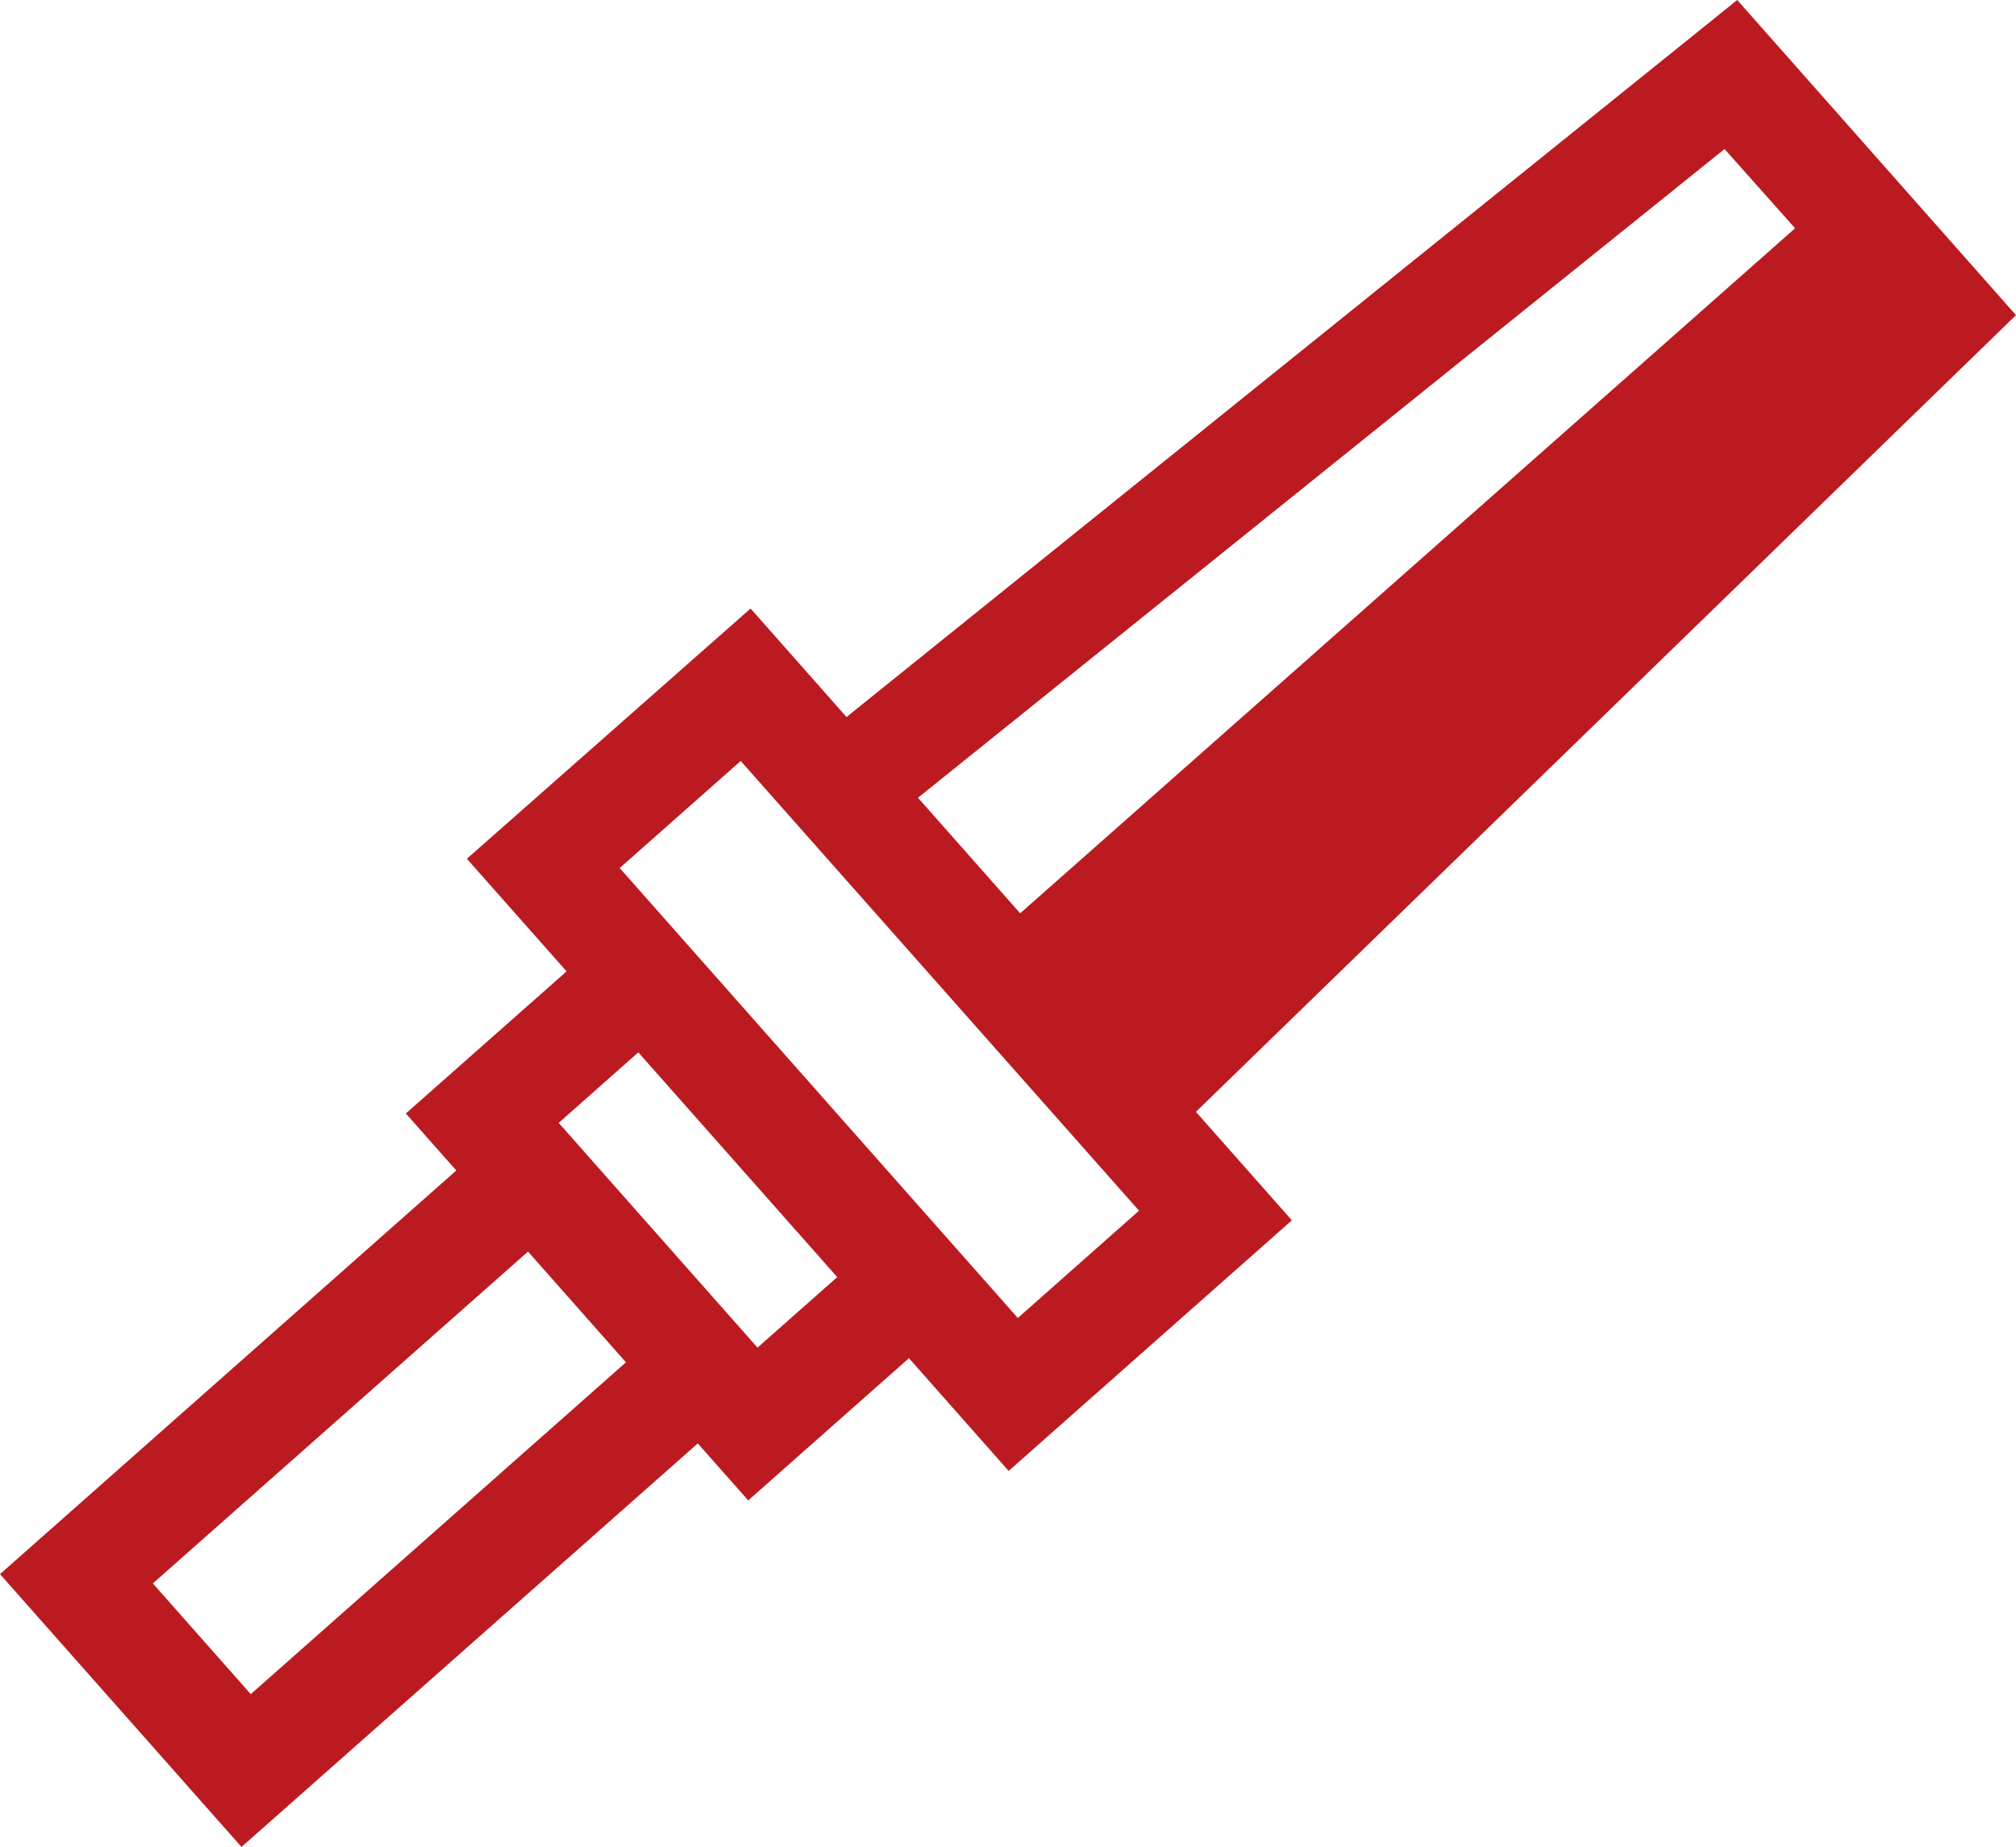
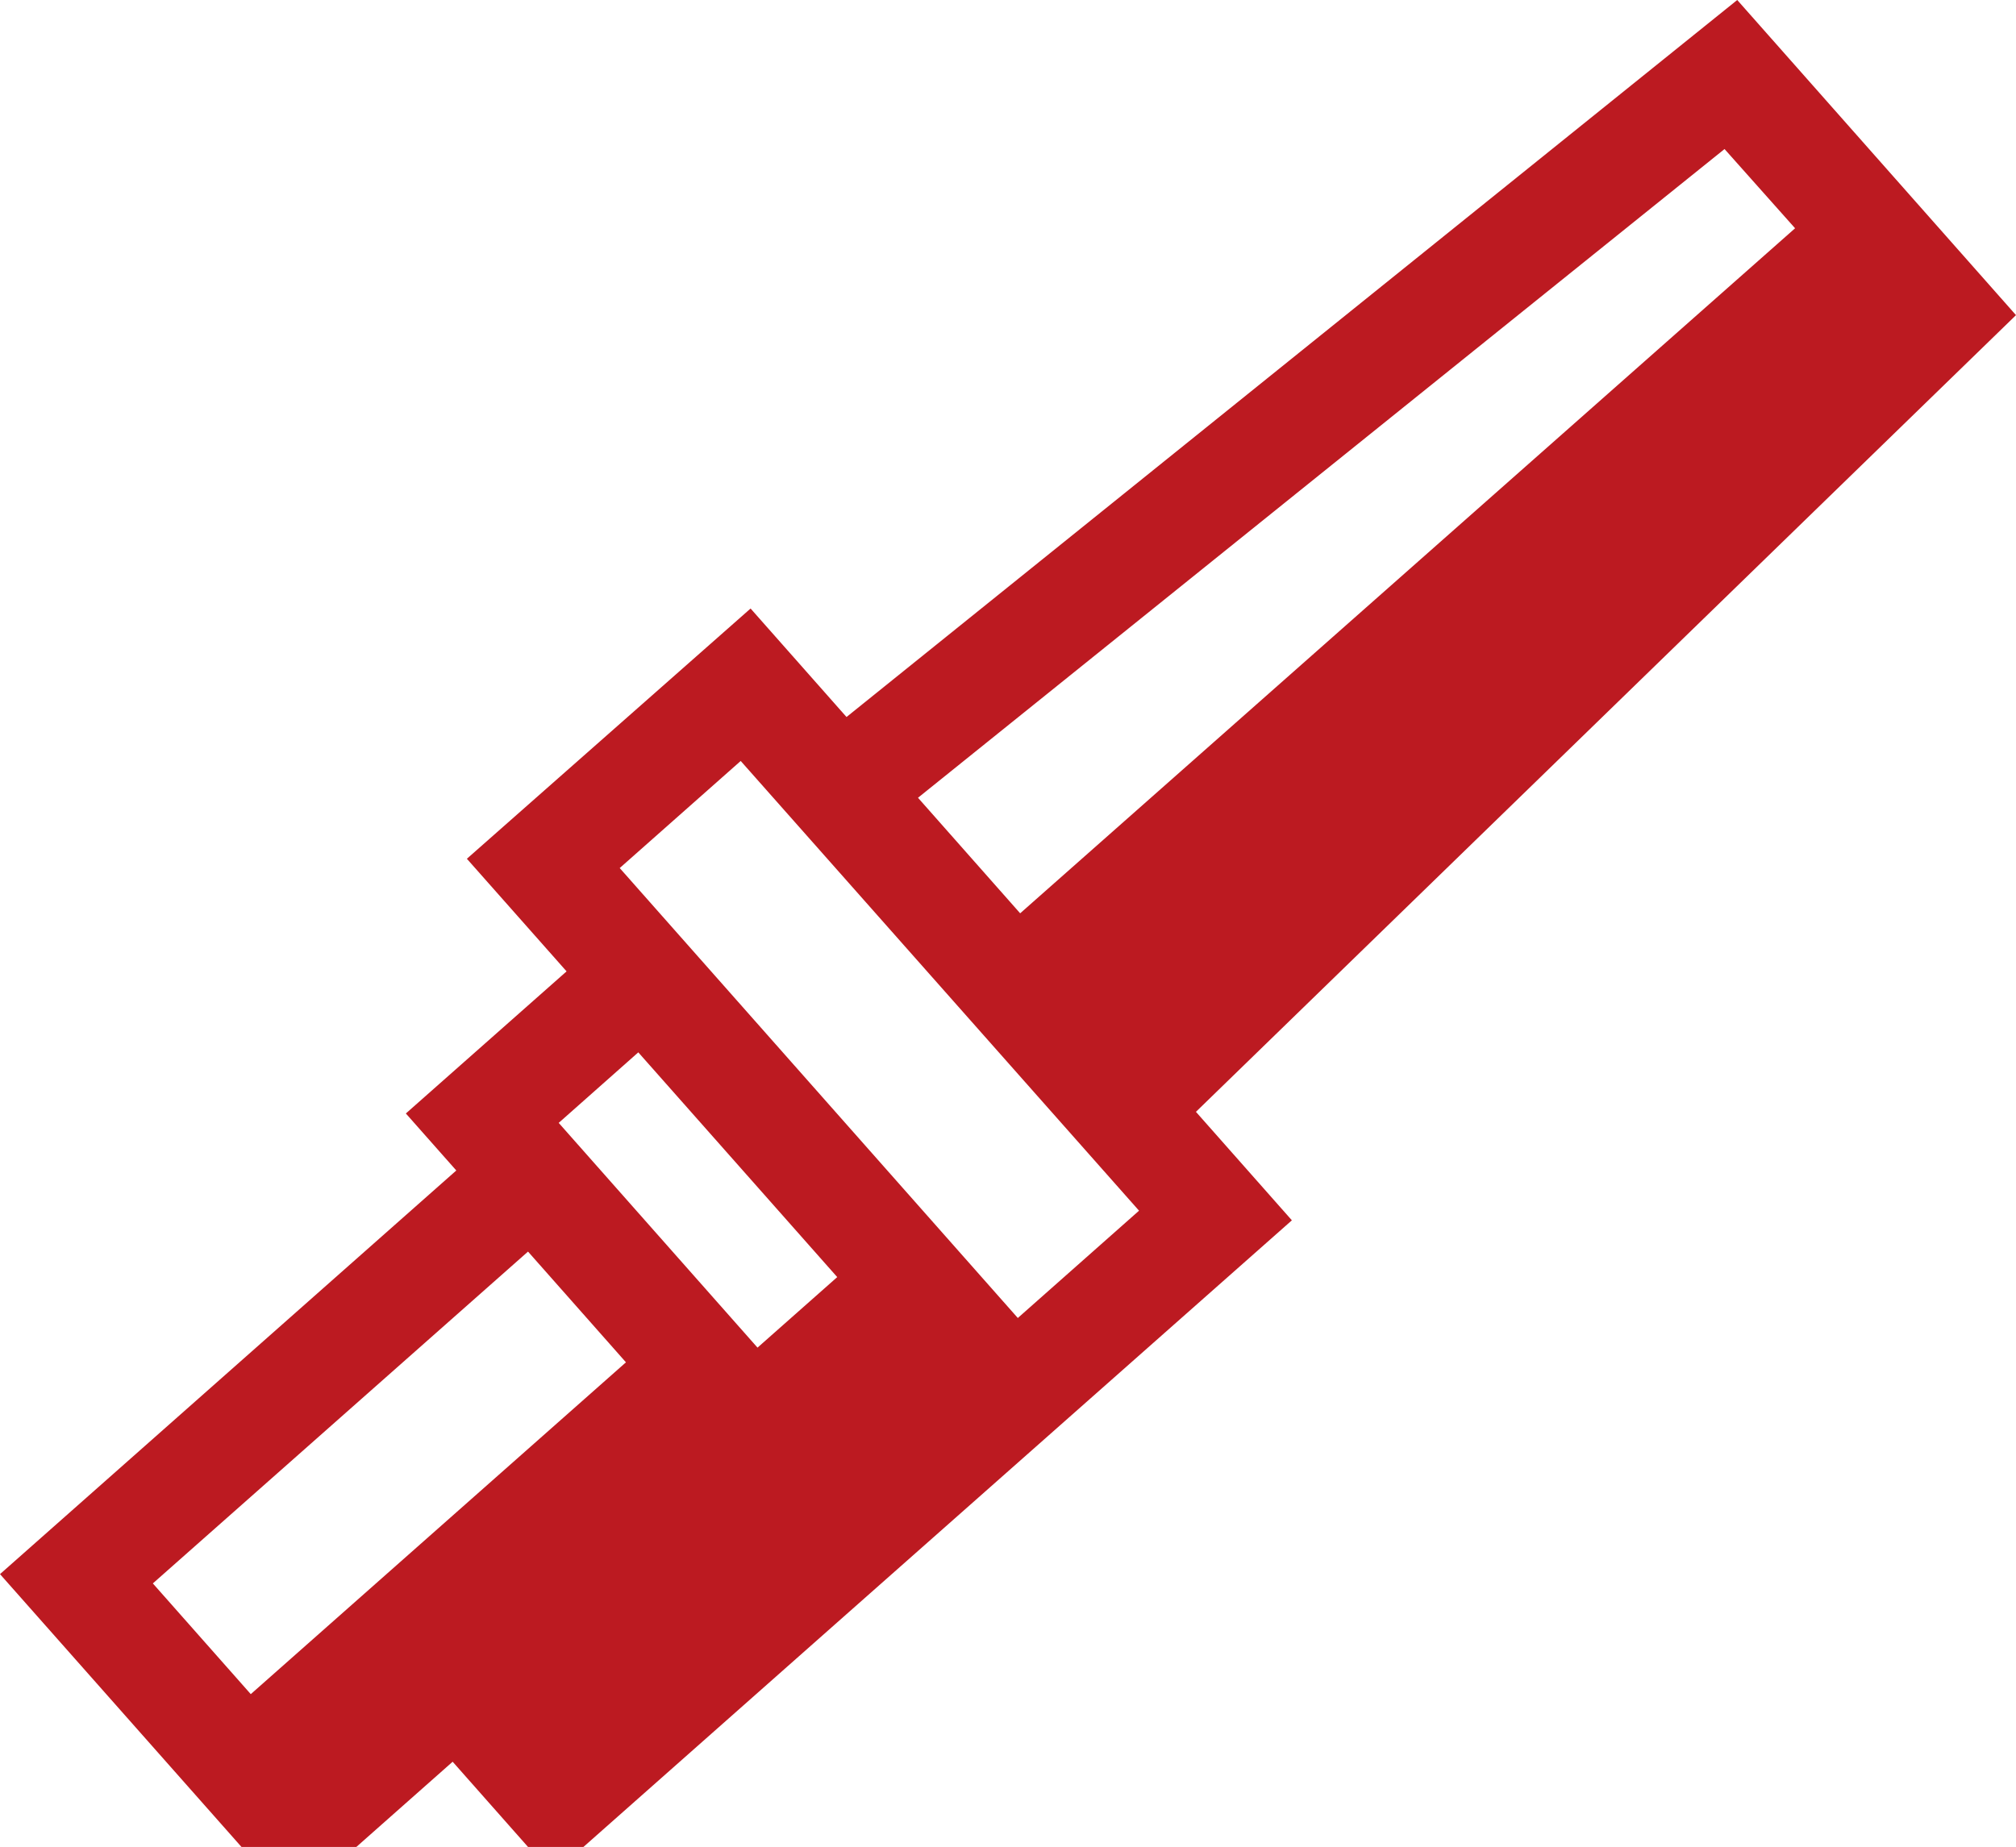
<svg xmlns="http://www.w3.org/2000/svg" id="レイヤー_1" data-name="レイヤー 1" viewBox="0 0 171.47 157.13">
-   <path d="M86.58,112.14,52.71,73.85,63,64.74,96.88,103l-10.3,9.12Zm-22.15,2.51L47.52,95.53l6.77-6,16.92,19.12-6.78,6Zm-43.1,29.48L13,134.71l31.91-28.23,8.33,9.42L21.33,144.13ZM146.68,12.68l6,6.74L86.77,77.7l-8.69-9.83,68.6-55.19Zm-36.8,91.14-8.16-9.23,69.75-67.78L147.76,0,72,61l-8.16-9.23L39.71,73.06l8.48,9.58L34.52,94.73l4.29,4.85L0,133.92l20.54,23.21L59.35,122.8l4.29,4.85,13.67-12.1,8.48,9.59,24.09-21.32Z" style="fill:#bc1a21" />
+   <path d="M86.58,112.14,52.71,73.85,63,64.74,96.88,103l-10.3,9.12Zm-22.15,2.51L47.52,95.53l6.77-6,16.92,19.12-6.78,6Zm-43.1,29.48L13,134.71l31.91-28.23,8.33,9.42L21.33,144.13ZM146.68,12.68l6,6.74L86.77,77.7l-8.69-9.83,68.6-55.19Zm-36.8,91.14-8.16-9.23,69.75-67.78L147.76,0,72,61l-8.16-9.23L39.71,73.06l8.48,9.58L34.52,94.73l4.29,4.85L0,133.92l20.54,23.21l4.29,4.85,13.67-12.1,8.48,9.59,24.09-21.32Z" style="fill:#bc1a21" />
</svg>